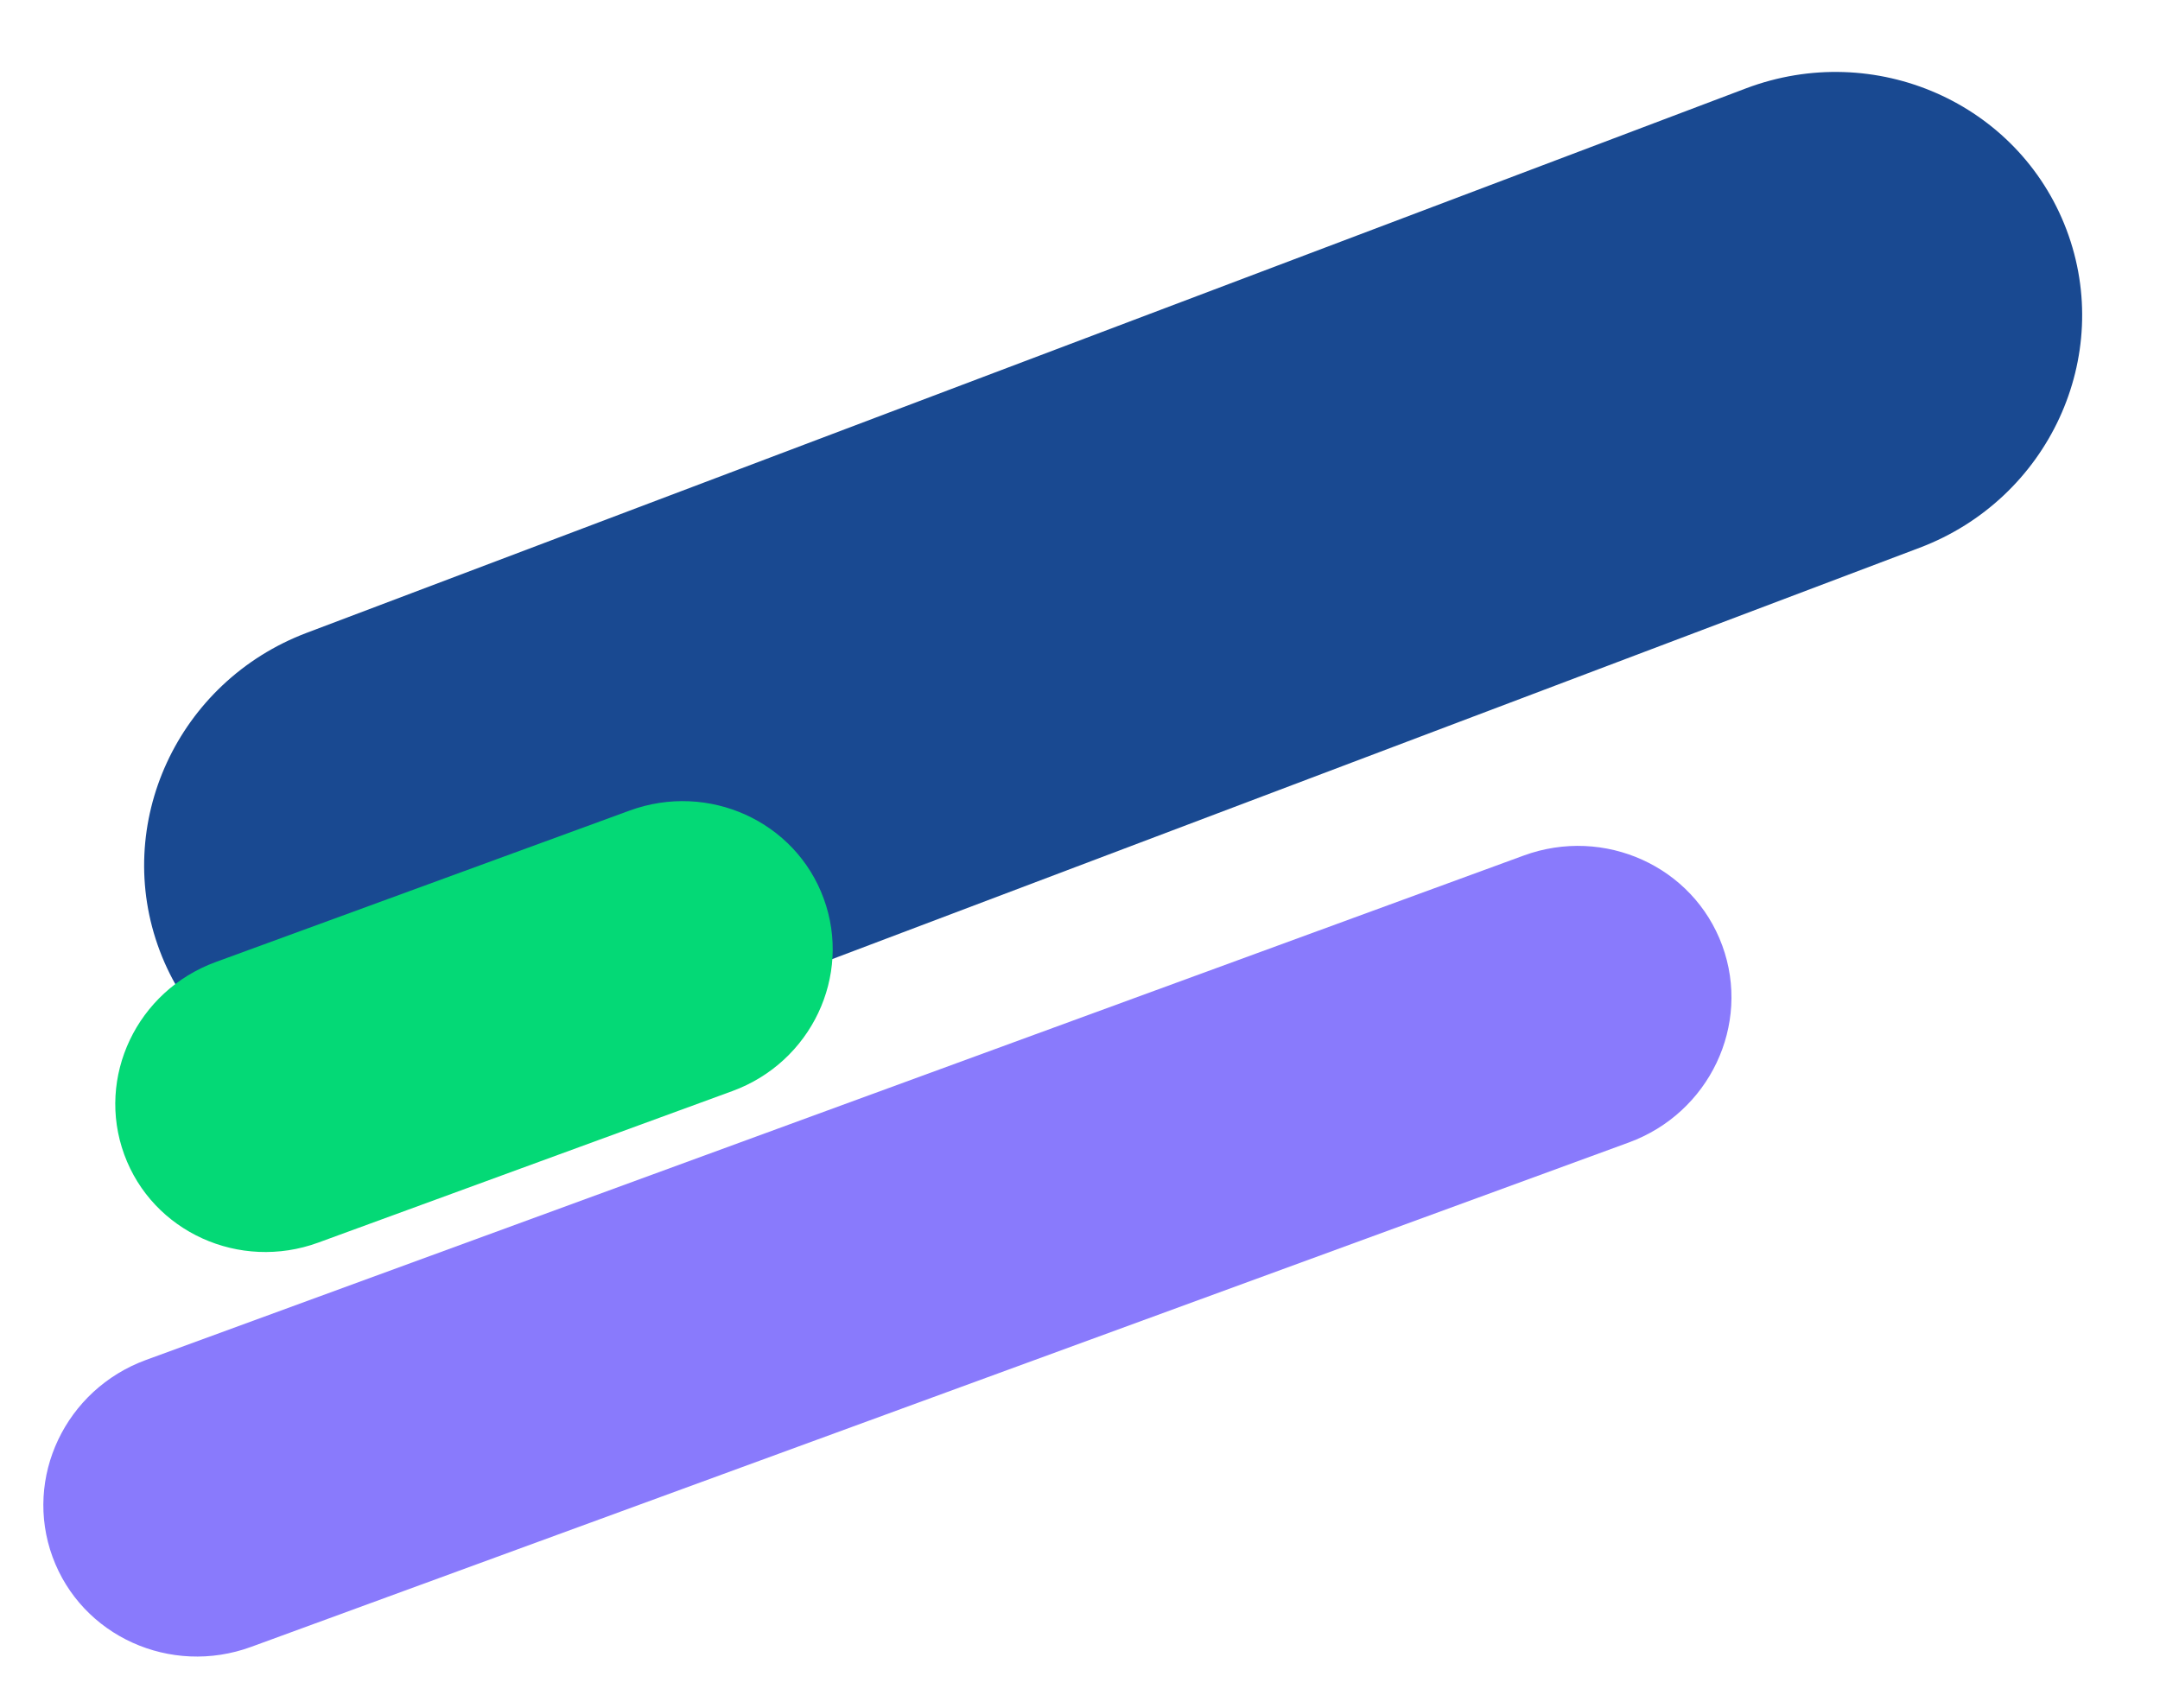
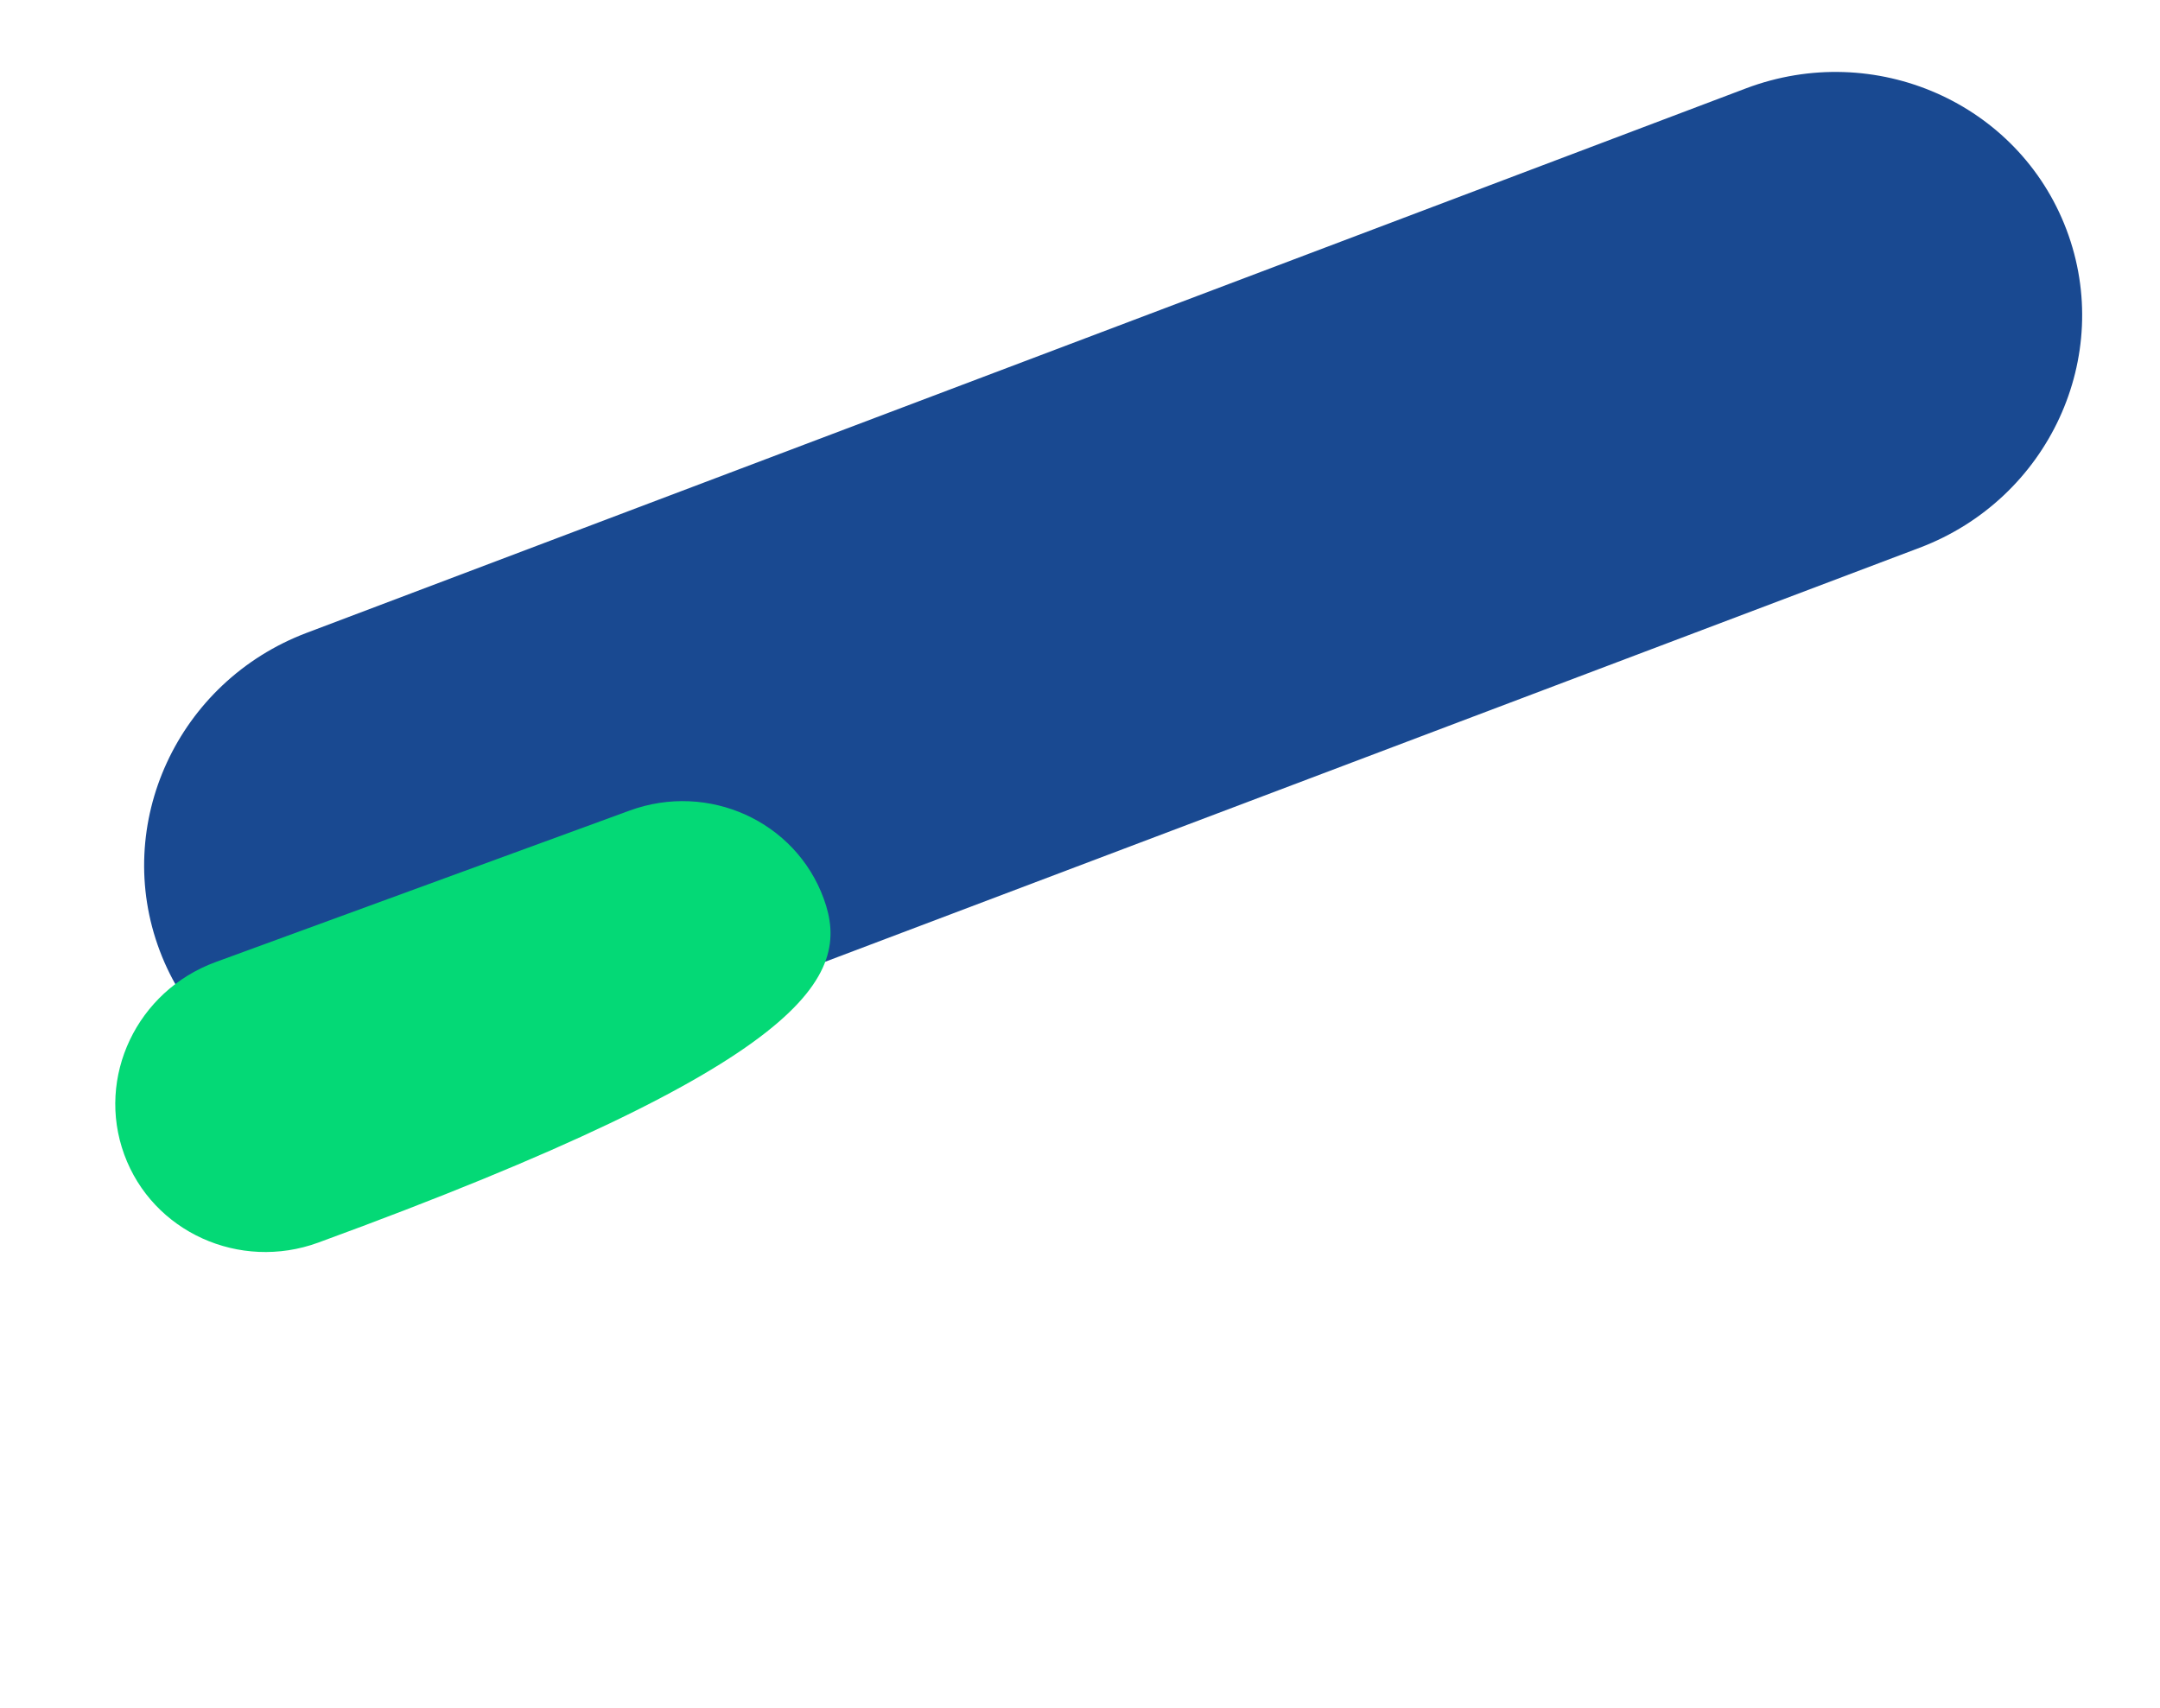
<svg xmlns="http://www.w3.org/2000/svg" width="153" height="121" viewBox="0 0 153 121" fill="none">
-   <path d="M121.994 66.982C119.938 61.367 113.635 58.516 107.931 60.605L10.342 96.337C4.637 98.425 1.666 104.672 3.721 110.287C5.777 115.902 12.08 118.753 17.785 116.664L115.374 80.932C121.078 78.844 124.05 72.597 121.994 66.982Z" fill="#897AFC" />
  <path d="M146.376 16.269C142.976 7.282 132.798 2.808 123.668 6.262L21.719 44.831C12.588 48.285 7.92 58.375 11.32 67.362C14.72 76.35 24.898 80.823 34.028 77.369L135.977 38.8C145.108 35.346 149.776 25.256 146.376 16.269Z" fill="#194991" />
-   <path d="M58.347 63.655C56.339 58.166 50.178 55.378 44.601 57.419L15.275 68.151C9.699 70.192 6.793 76.298 8.801 81.787C10.81 87.275 16.971 90.064 22.547 88.023L51.874 77.29C57.45 75.25 60.356 69.144 58.347 63.655Z" fill="#04D976" />
+   <path d="M58.347 63.655C56.339 58.166 50.178 55.378 44.601 57.419L15.275 68.151C9.699 70.192 6.793 76.298 8.801 81.787C10.81 87.275 16.971 90.064 22.547 88.023C57.45 75.25 60.356 69.144 58.347 63.655Z" fill="#04D976" />
</svg>